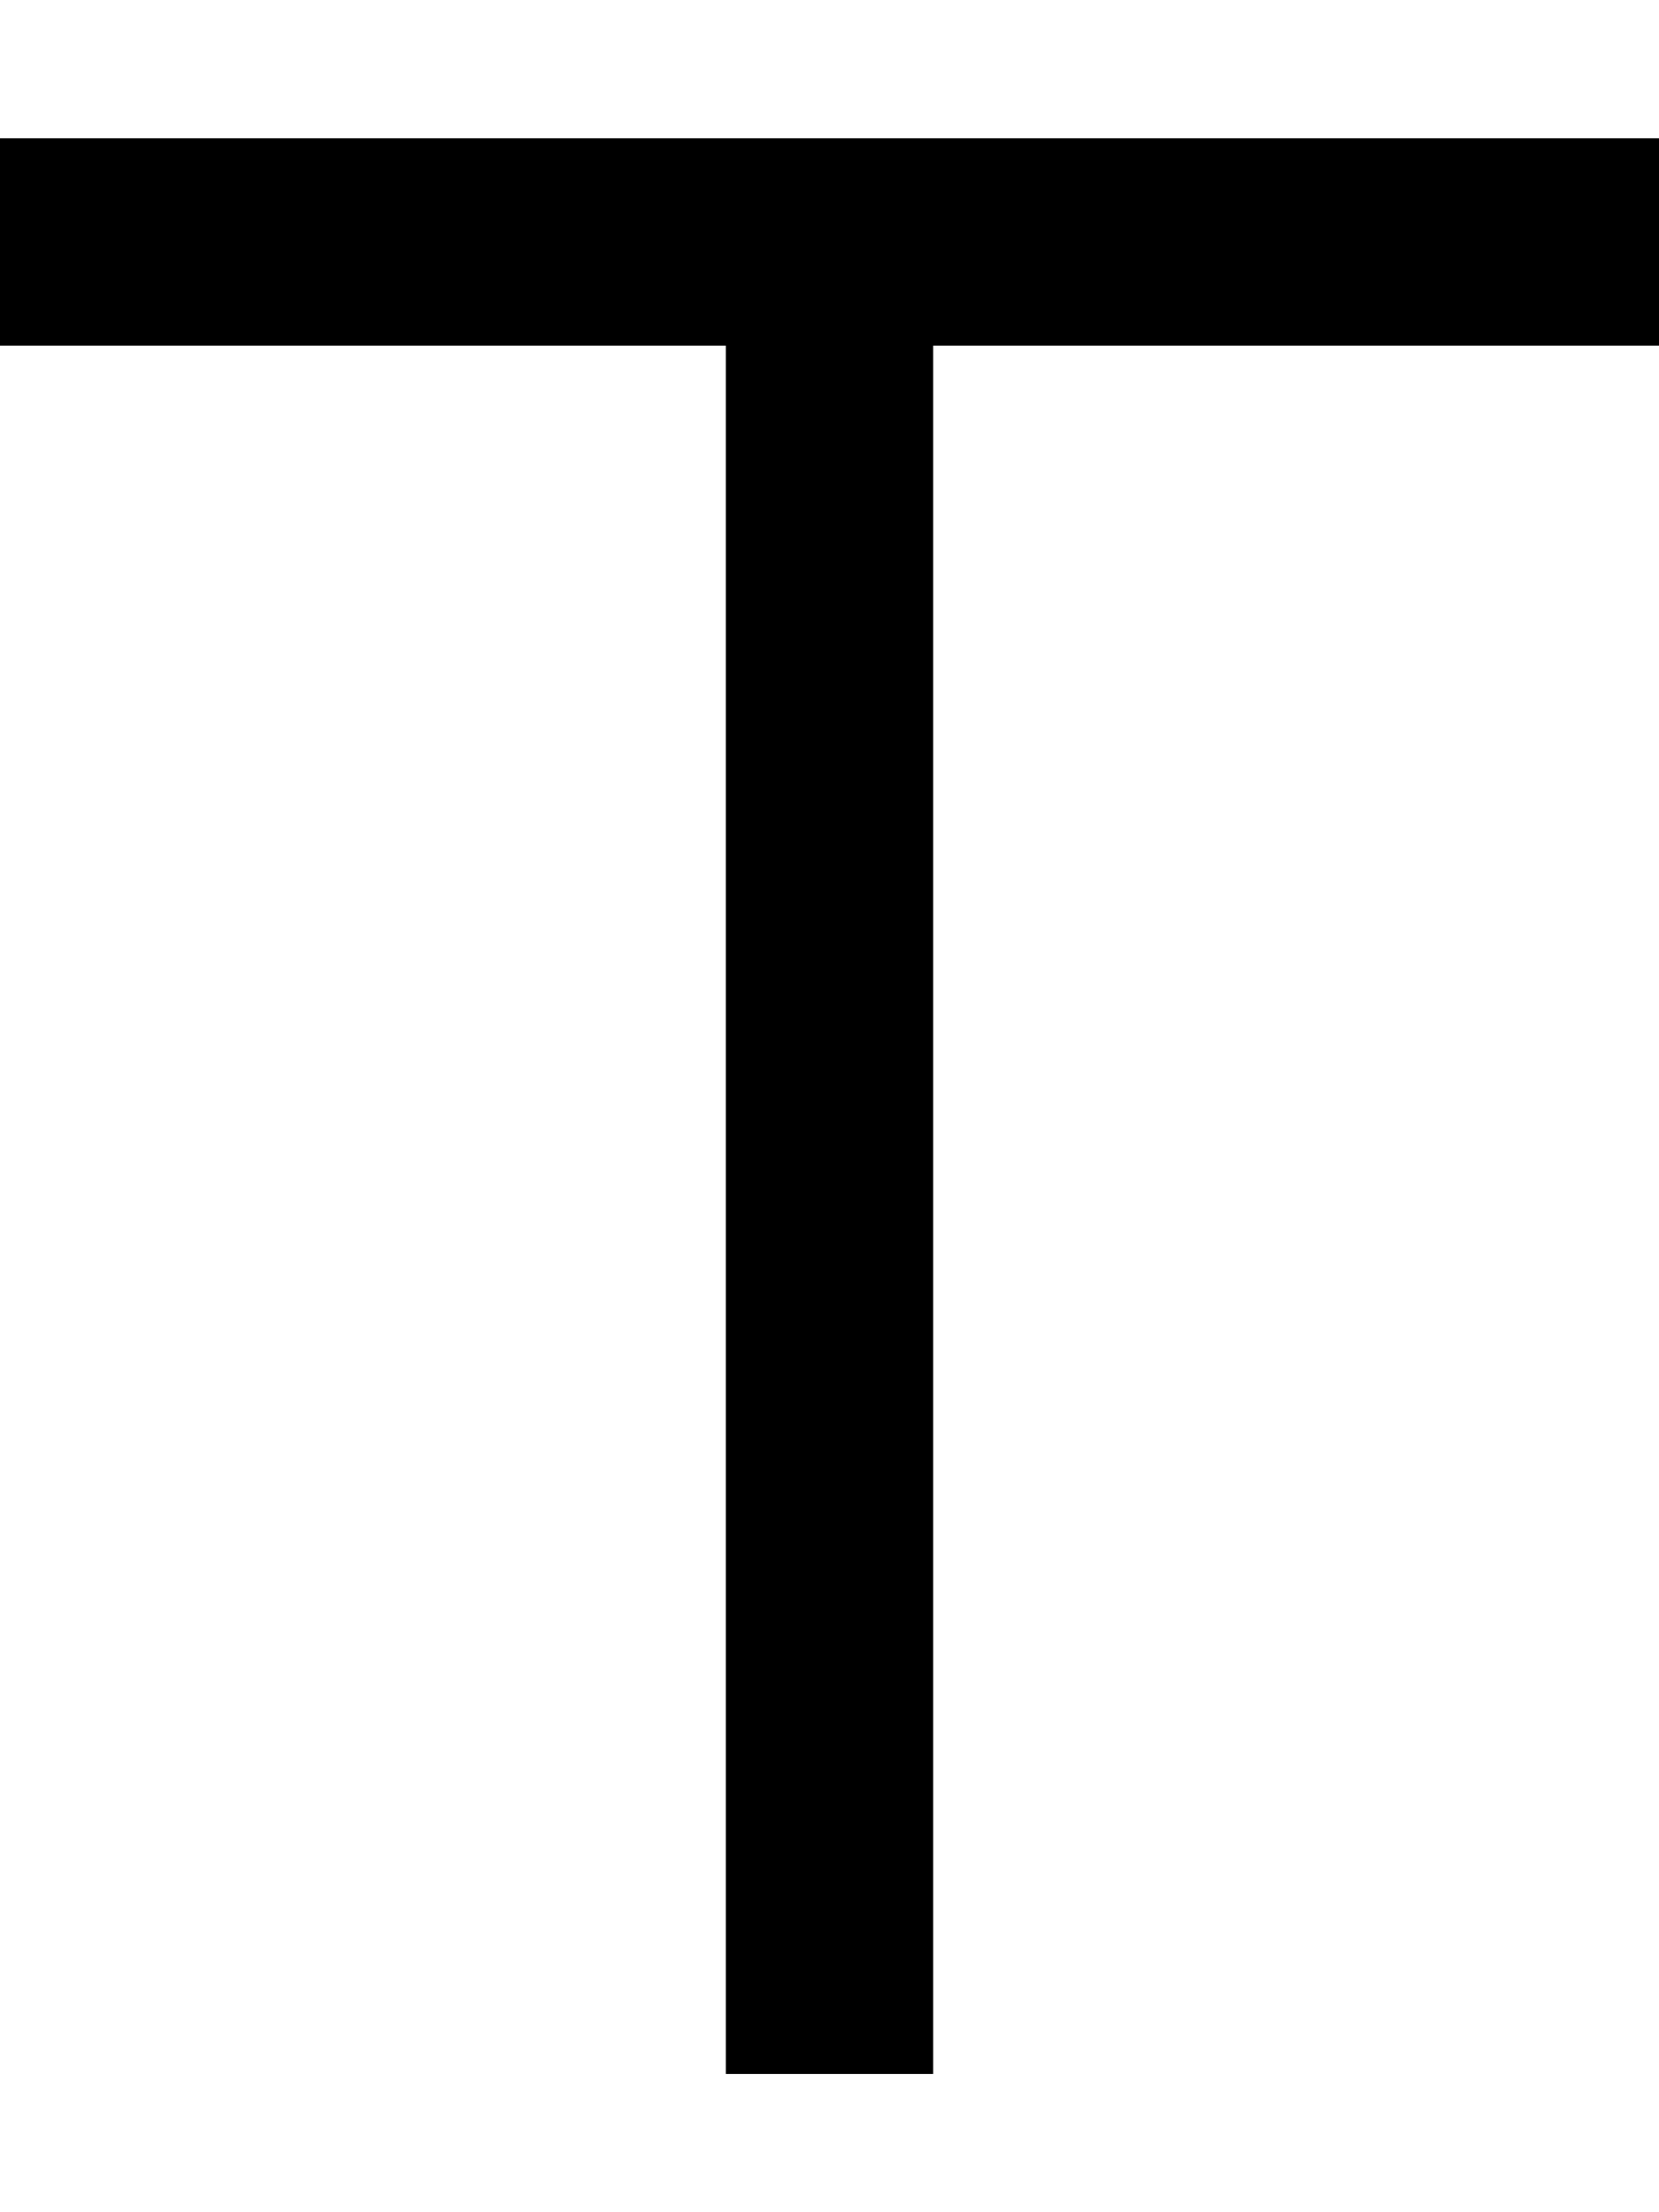
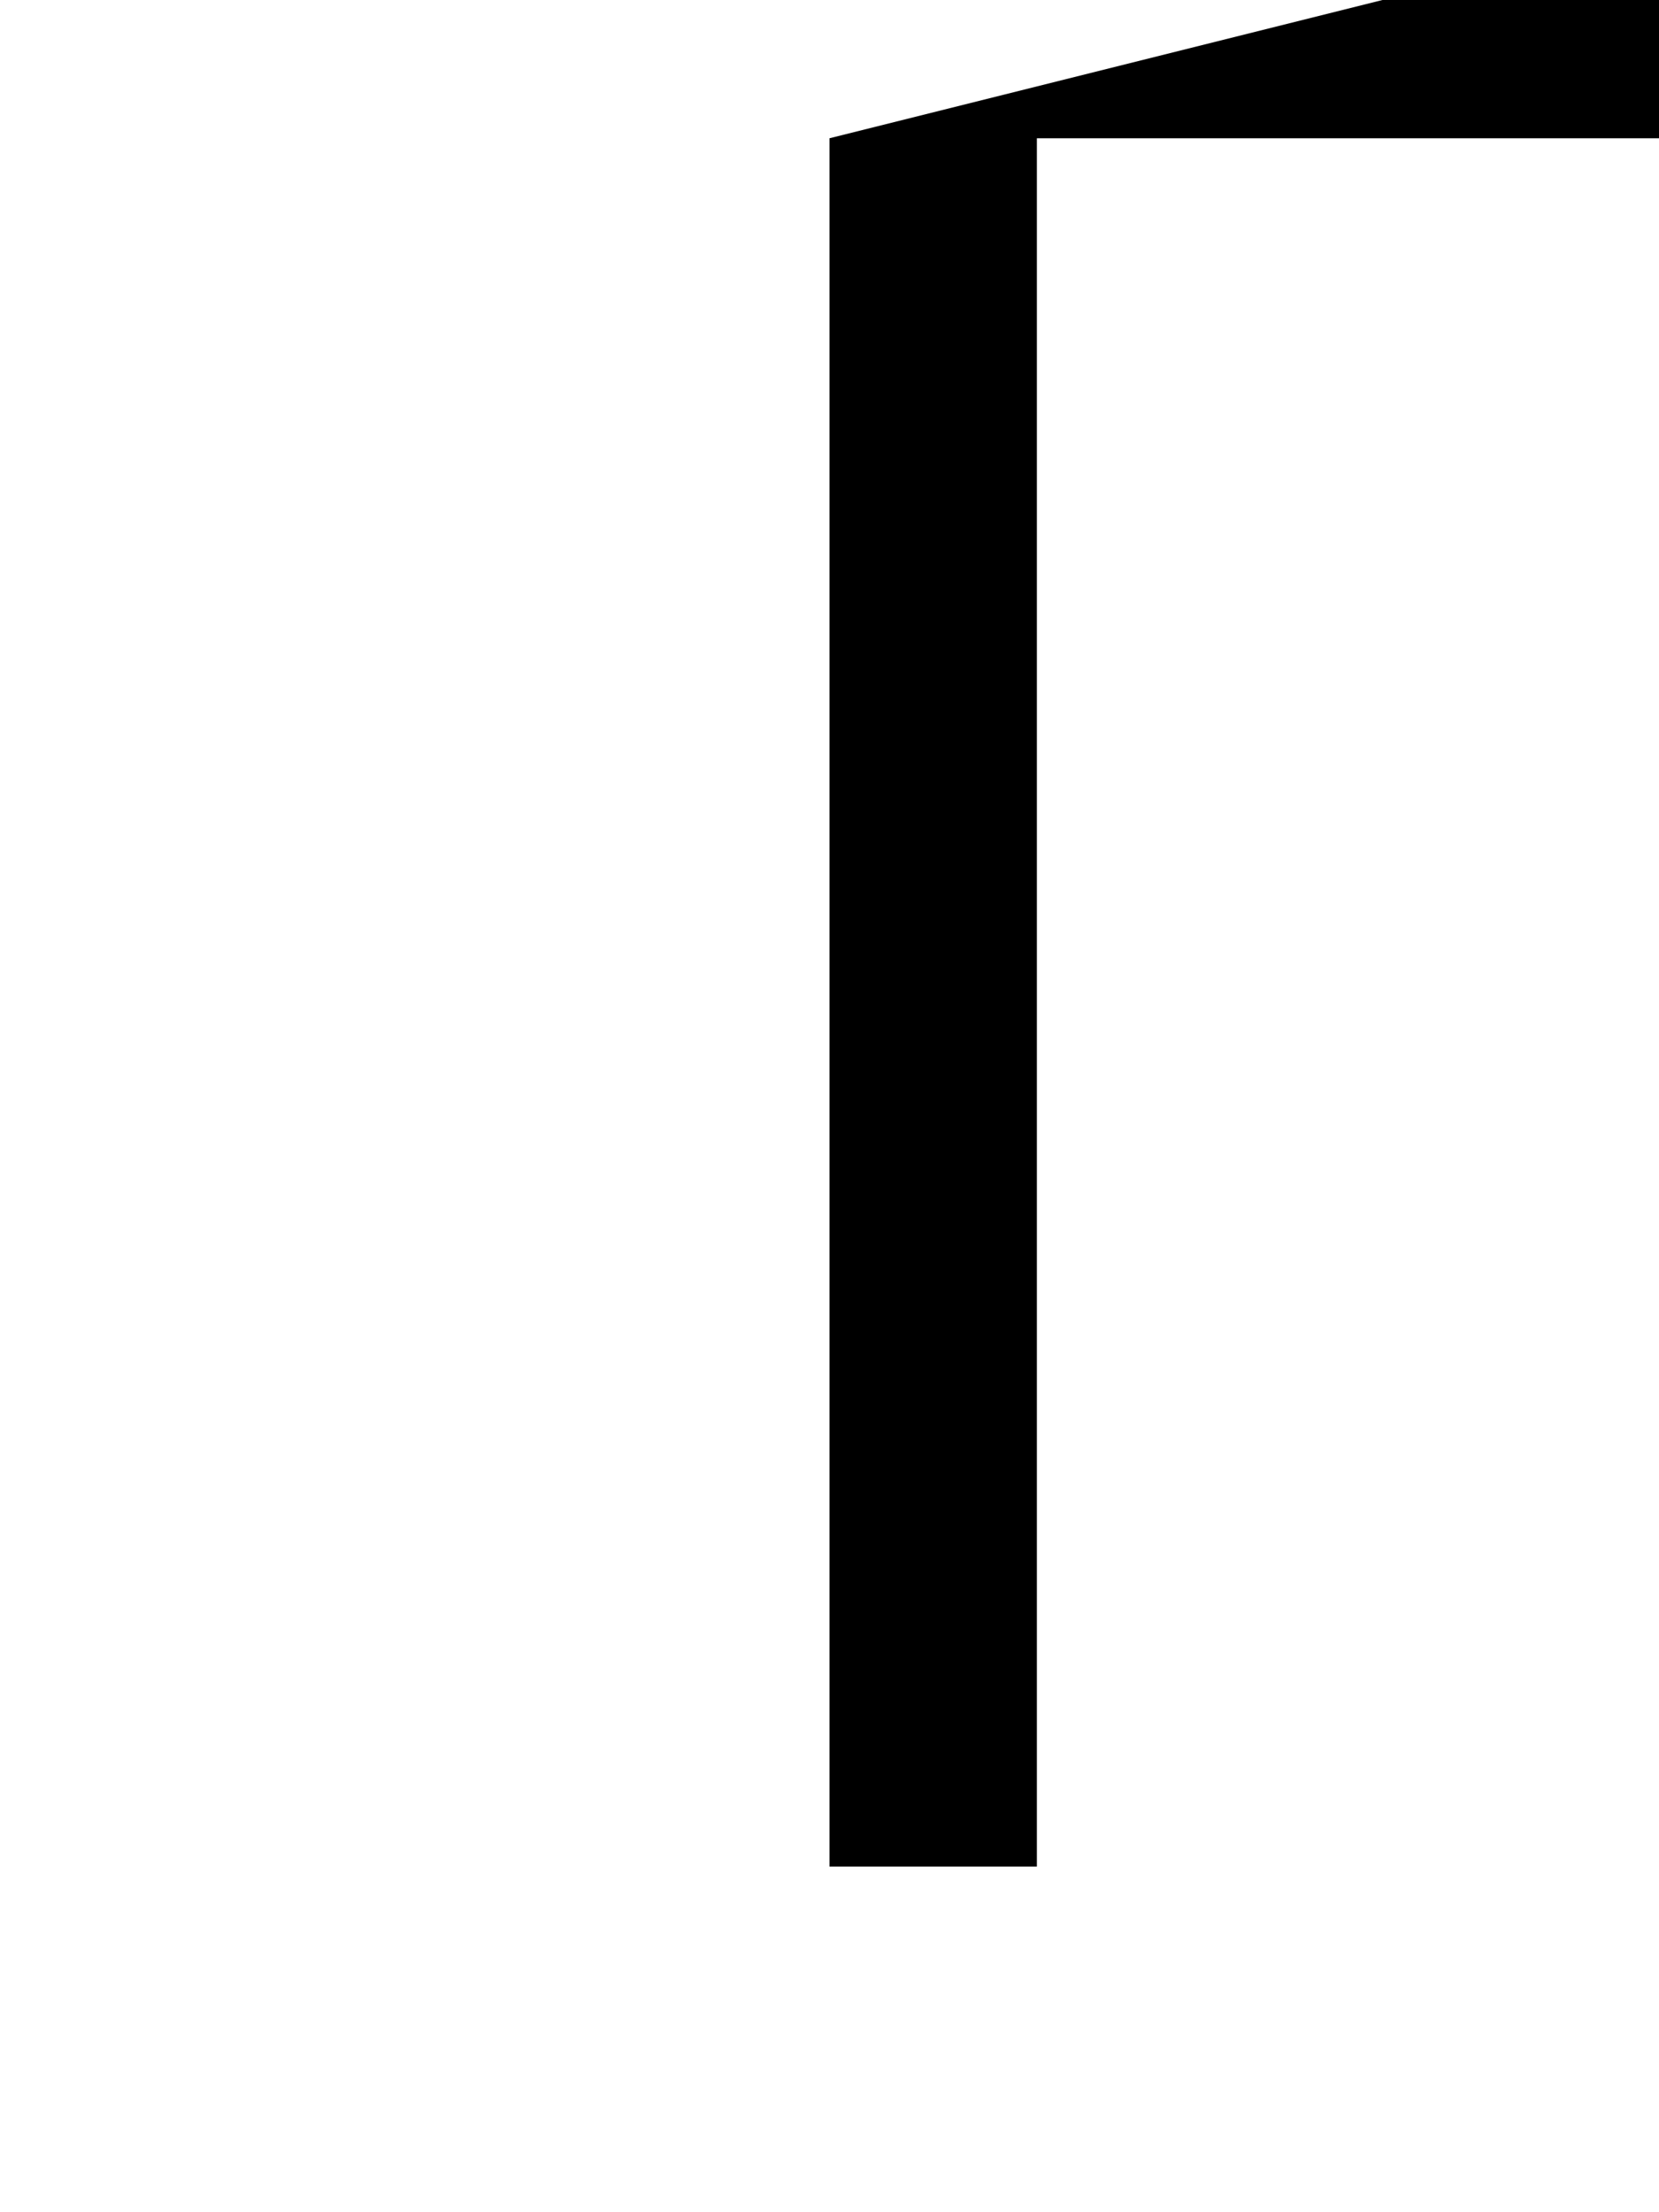
<svg xmlns="http://www.w3.org/2000/svg" viewBox="0 0 384 512">
  <defs>
    <style>.fa-secondary{opacity:.4}</style>
  </defs>
-   <path class="fa-secondary" d="" />
-   <path class="fa-primary" d="M24 32L0 32 0 80l24 0 144 0 0 376 0 24 48 0 0-24 0-376 144 0 24 0 0-48-24 0L192 32 24 32z" />
+   <path class="fa-primary" d="M24 32l24 0 144 0 0 376 0 24 48 0 0-24 0-376 144 0 24 0 0-48-24 0L192 32 24 32z" />
</svg>